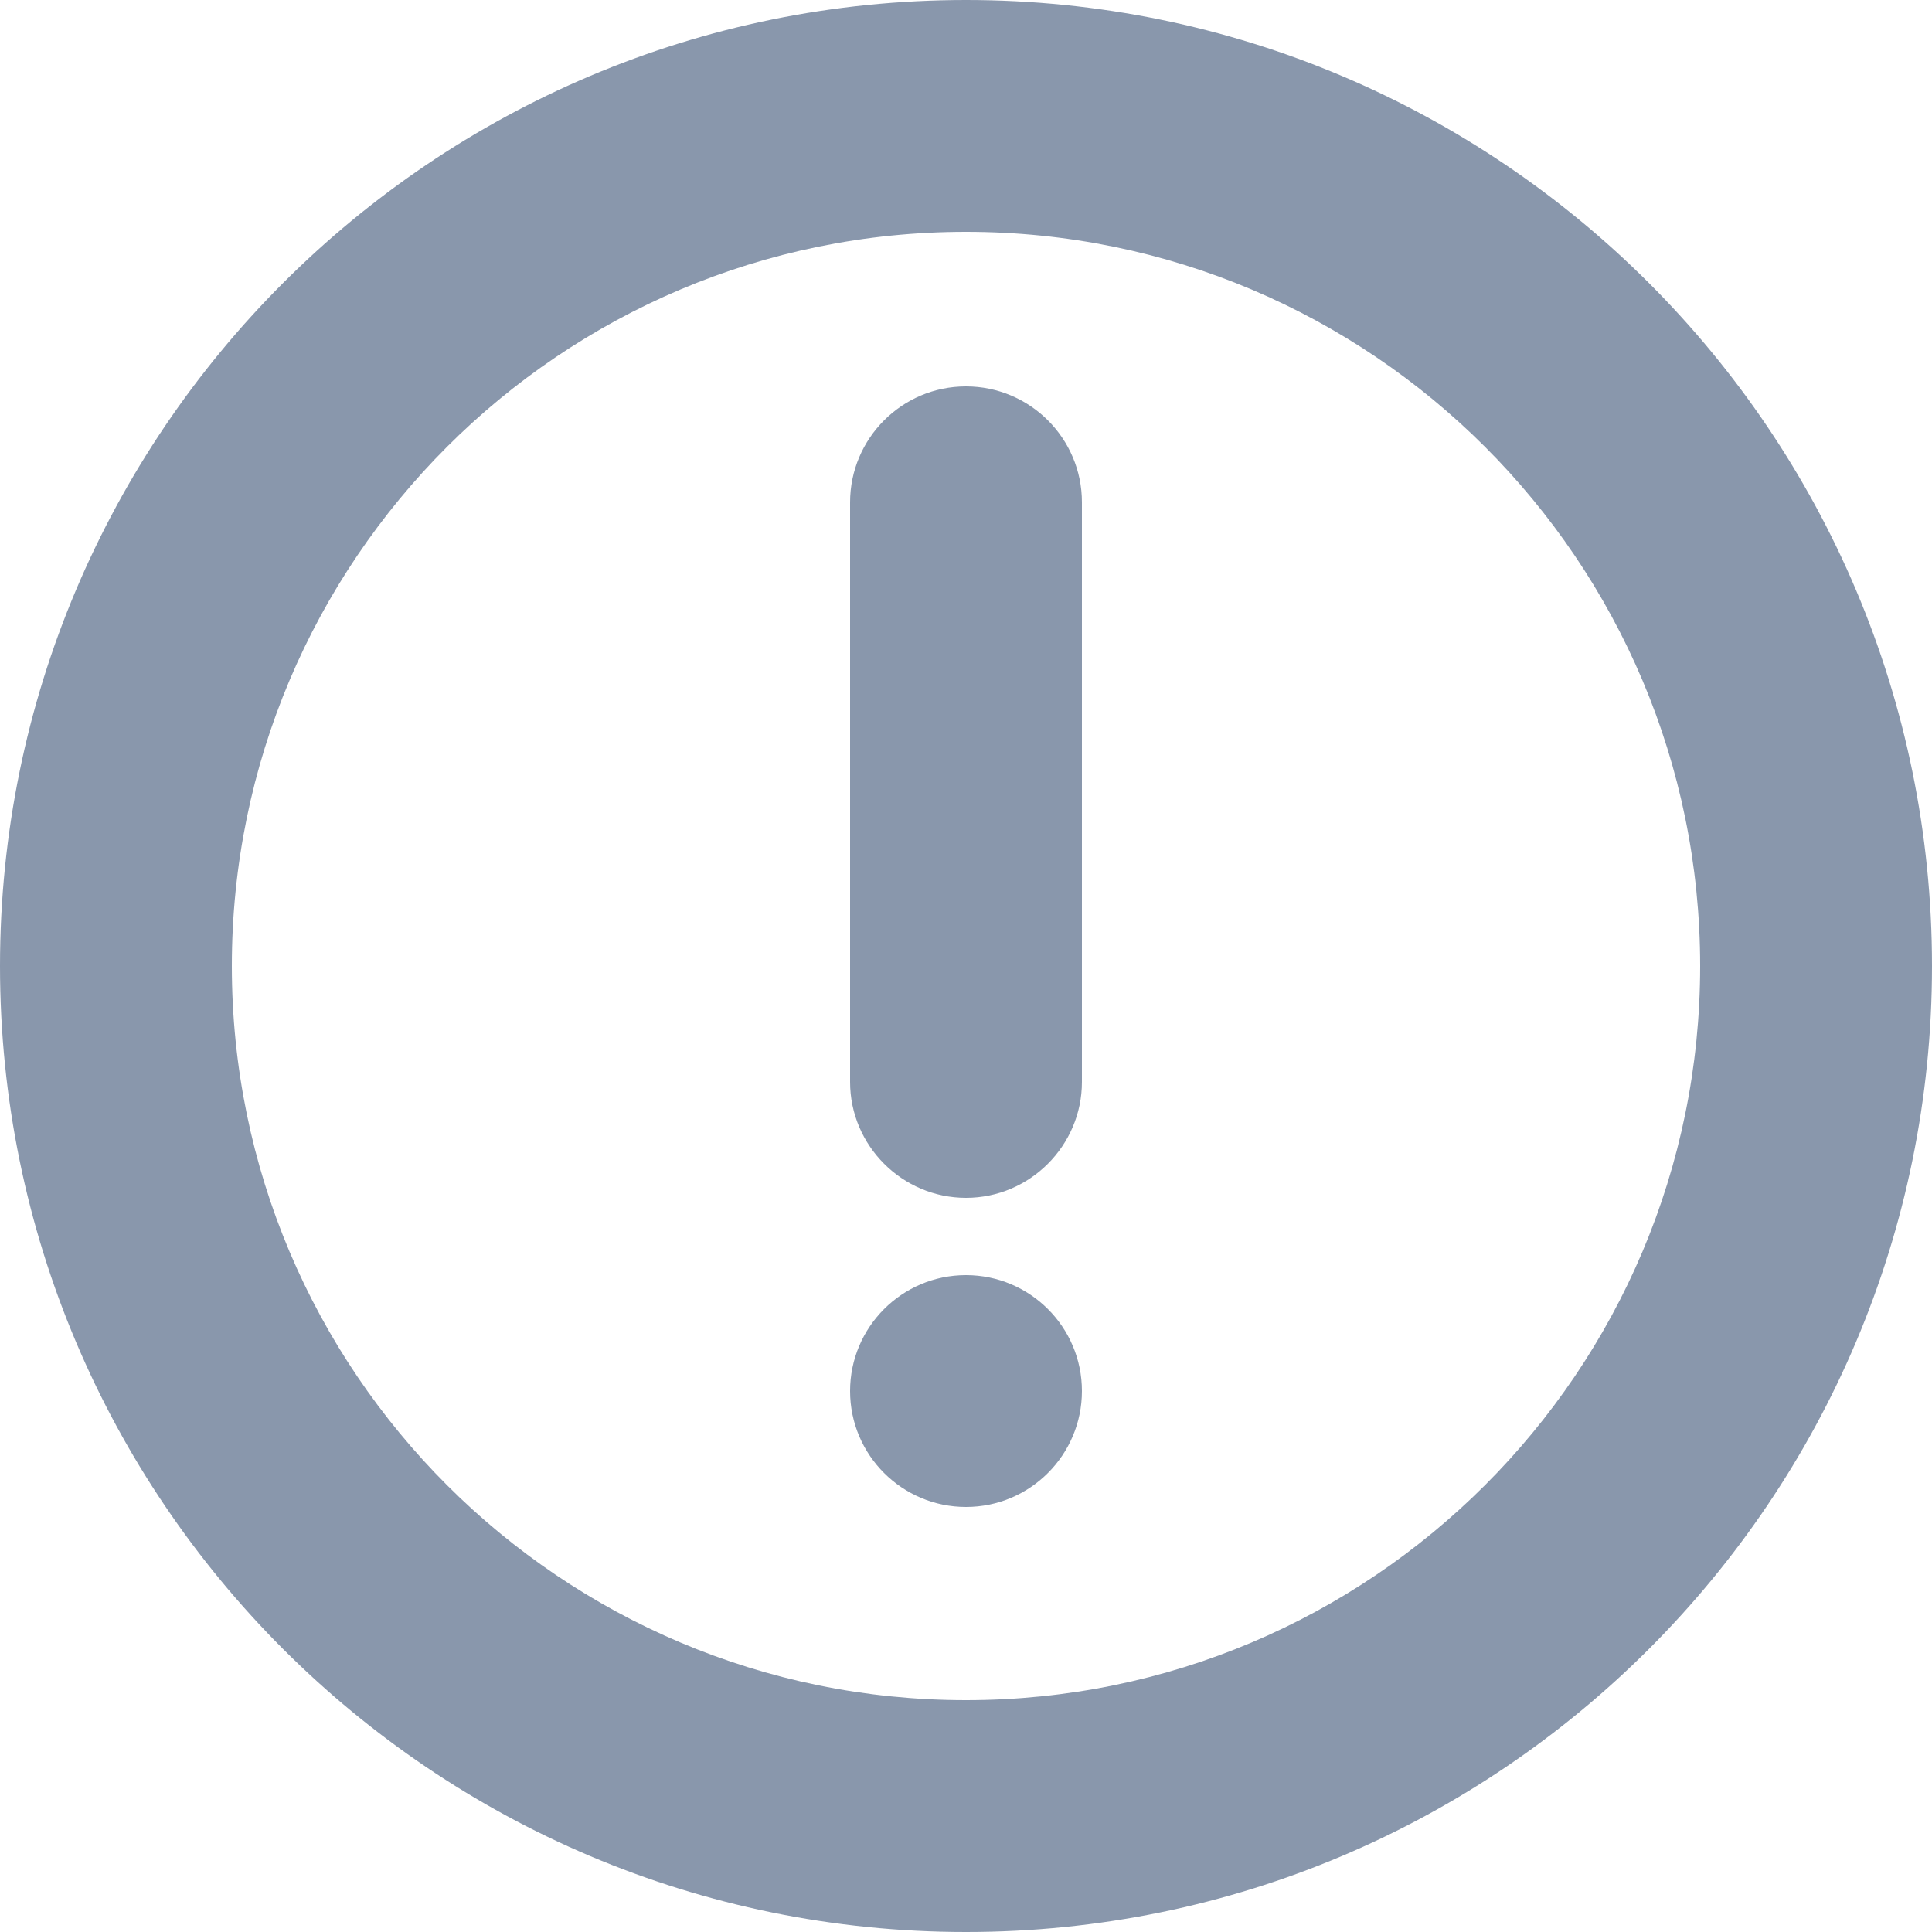
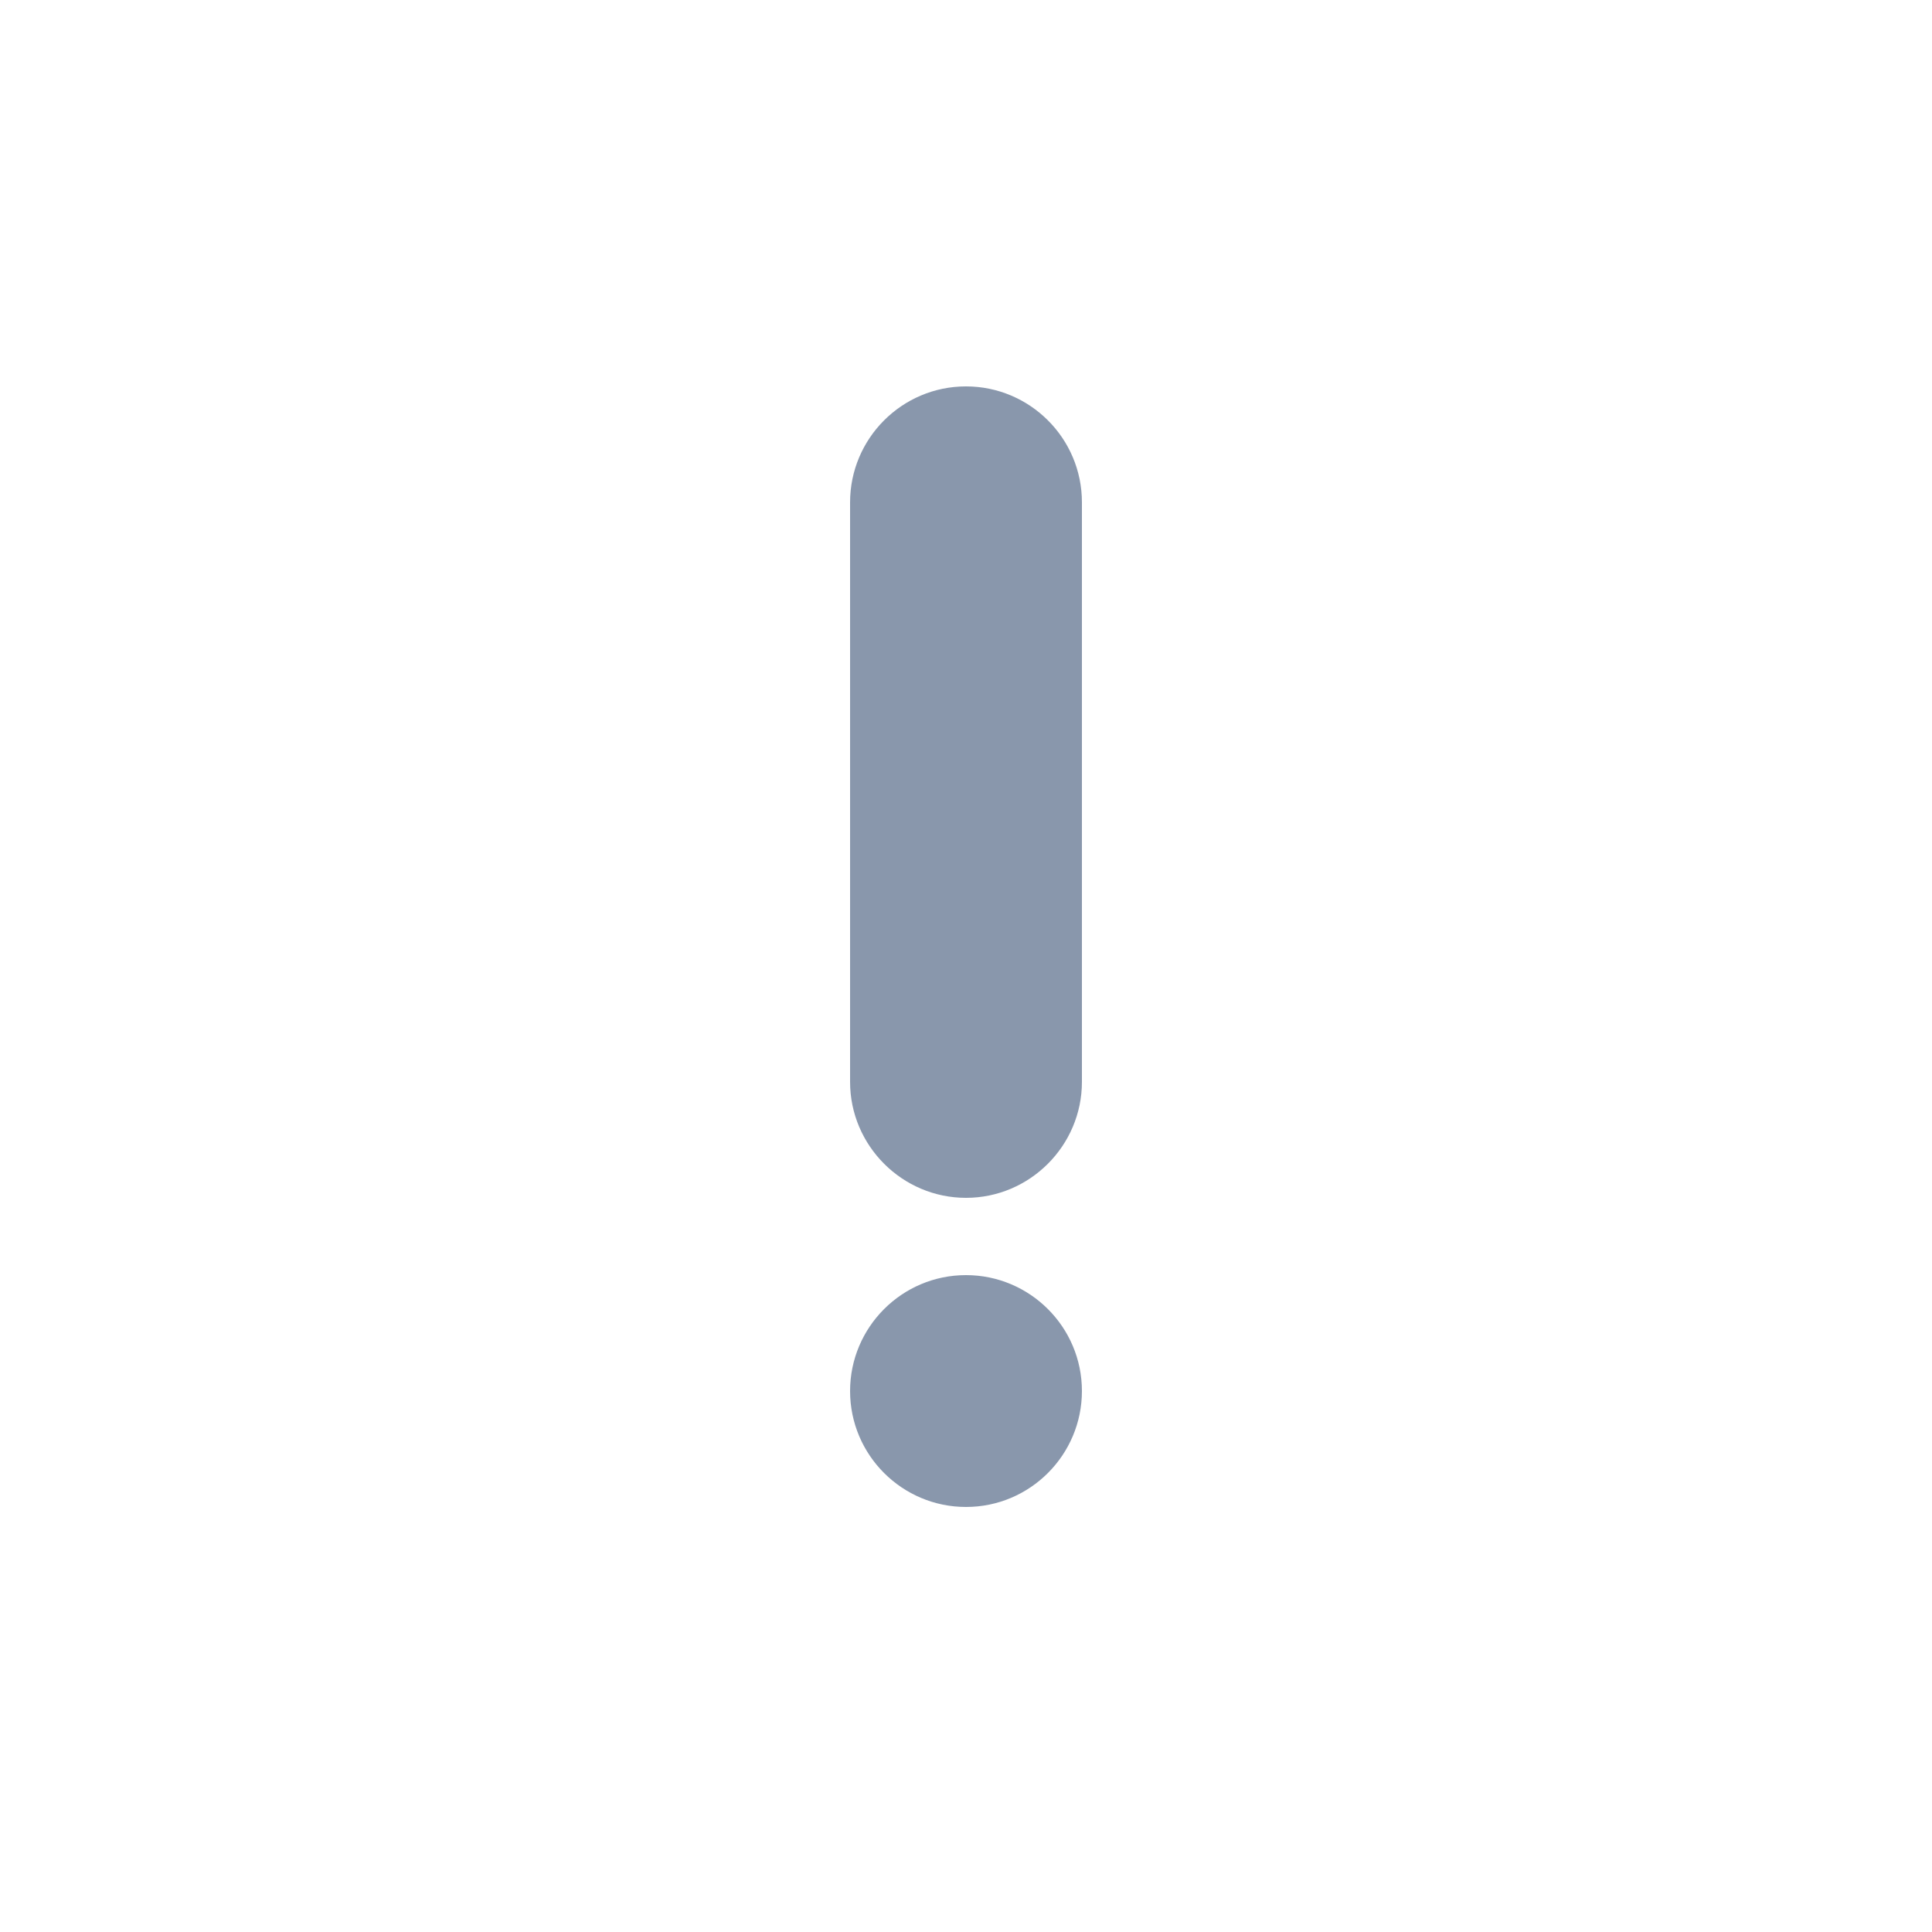
<svg xmlns="http://www.w3.org/2000/svg" version="1.2" baseProfile="tiny" id="Layer_1" x="0px" y="0px" width="50px" height="50px" viewBox="0 0 50 50" xml:space="preserve">
-   <path fill-rule="evenodd" fill="#8997AC" d="M0,25c0,13.8,11.2,25,25,25c13.8,0,25-11.2,25-25C50,11.2,38.8,0,25,0  C11.2,0,0,11.2,0,25L0,25z M44,25c0,10.49-8.51,19-19,19C14.51,44,6,35.49,6,25C6,14.51,14.51,6,25,6C35.49,6,44,14.51,44,25z" />
  <path fill-rule="evenodd" fill="#8997AC" d="M22,13v15c0,1.65,1.35,3,3,3c1.65,0,3-1.35,3-3V13c0-1.66-1.35-3-3-3  C23.34,10,22,11.35,22,13" />
  <path fill-rule="evenodd" fill="#8997AC" d="M25,39c1.66,0,3-1.35,3-3c0-1.66-1.35-3-3-3c-1.66,0-3,1.35-3,3  C22,37.66,23.35,39,25,39z" />
</svg>